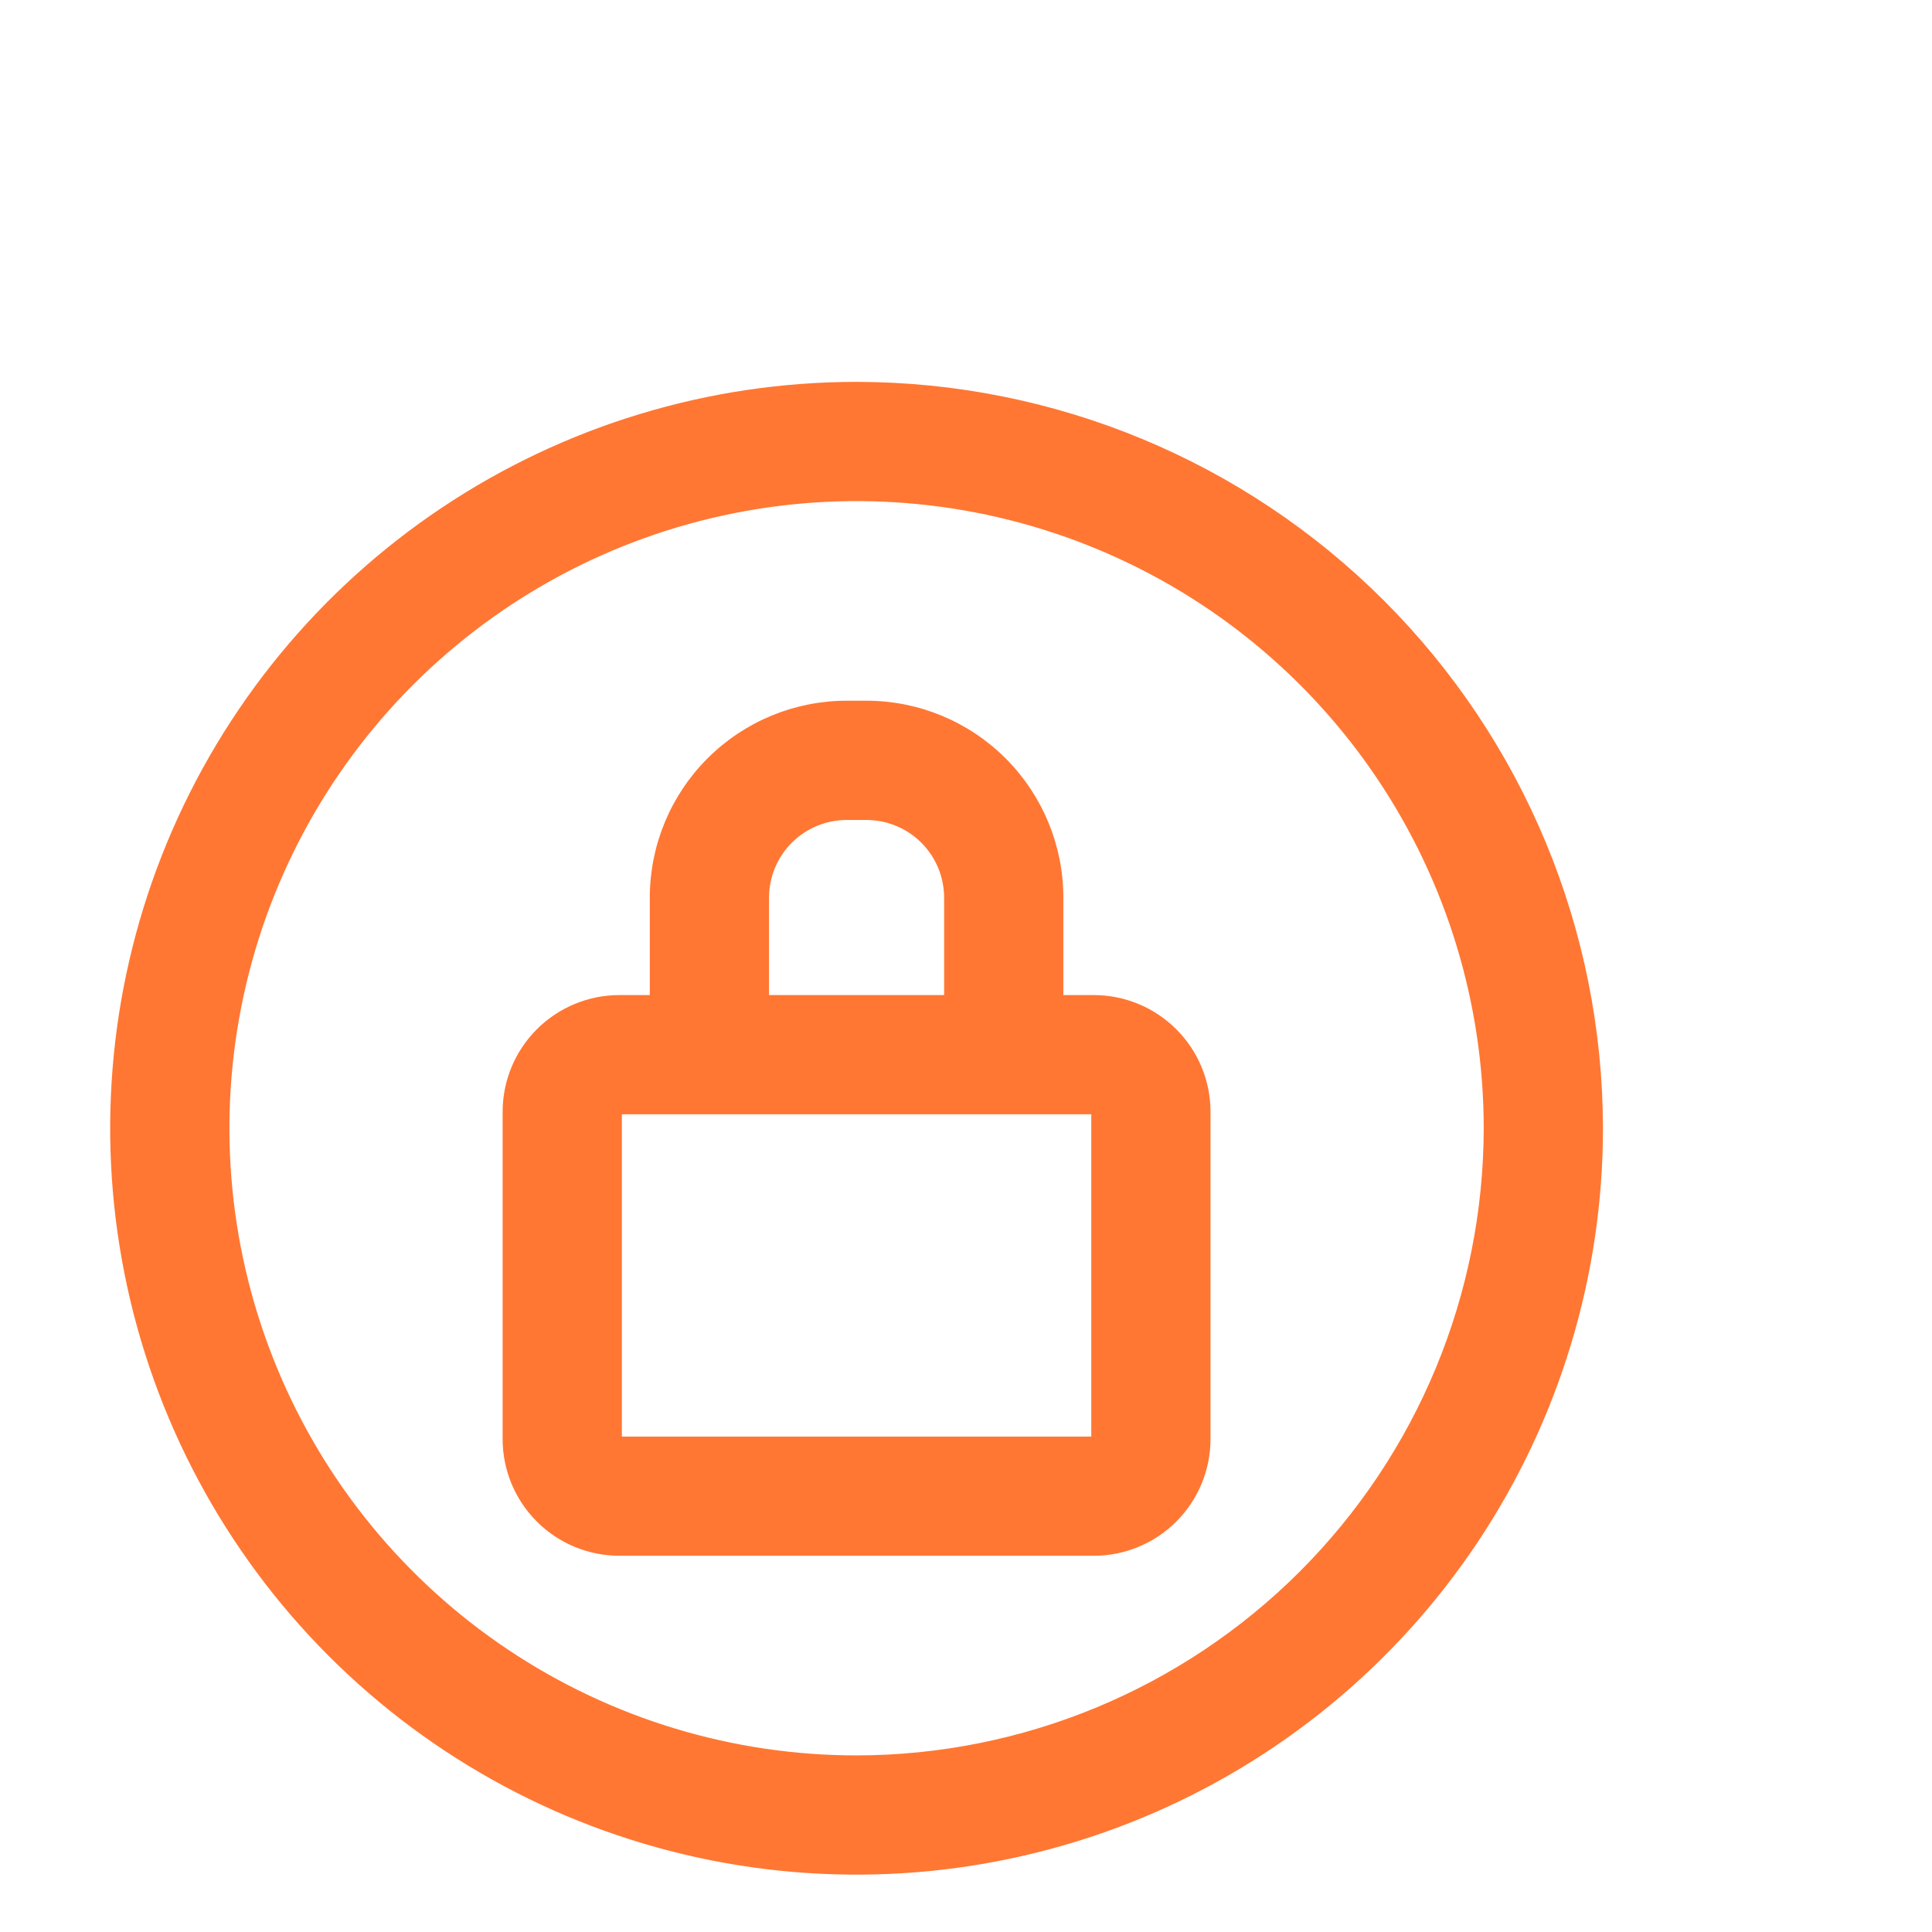
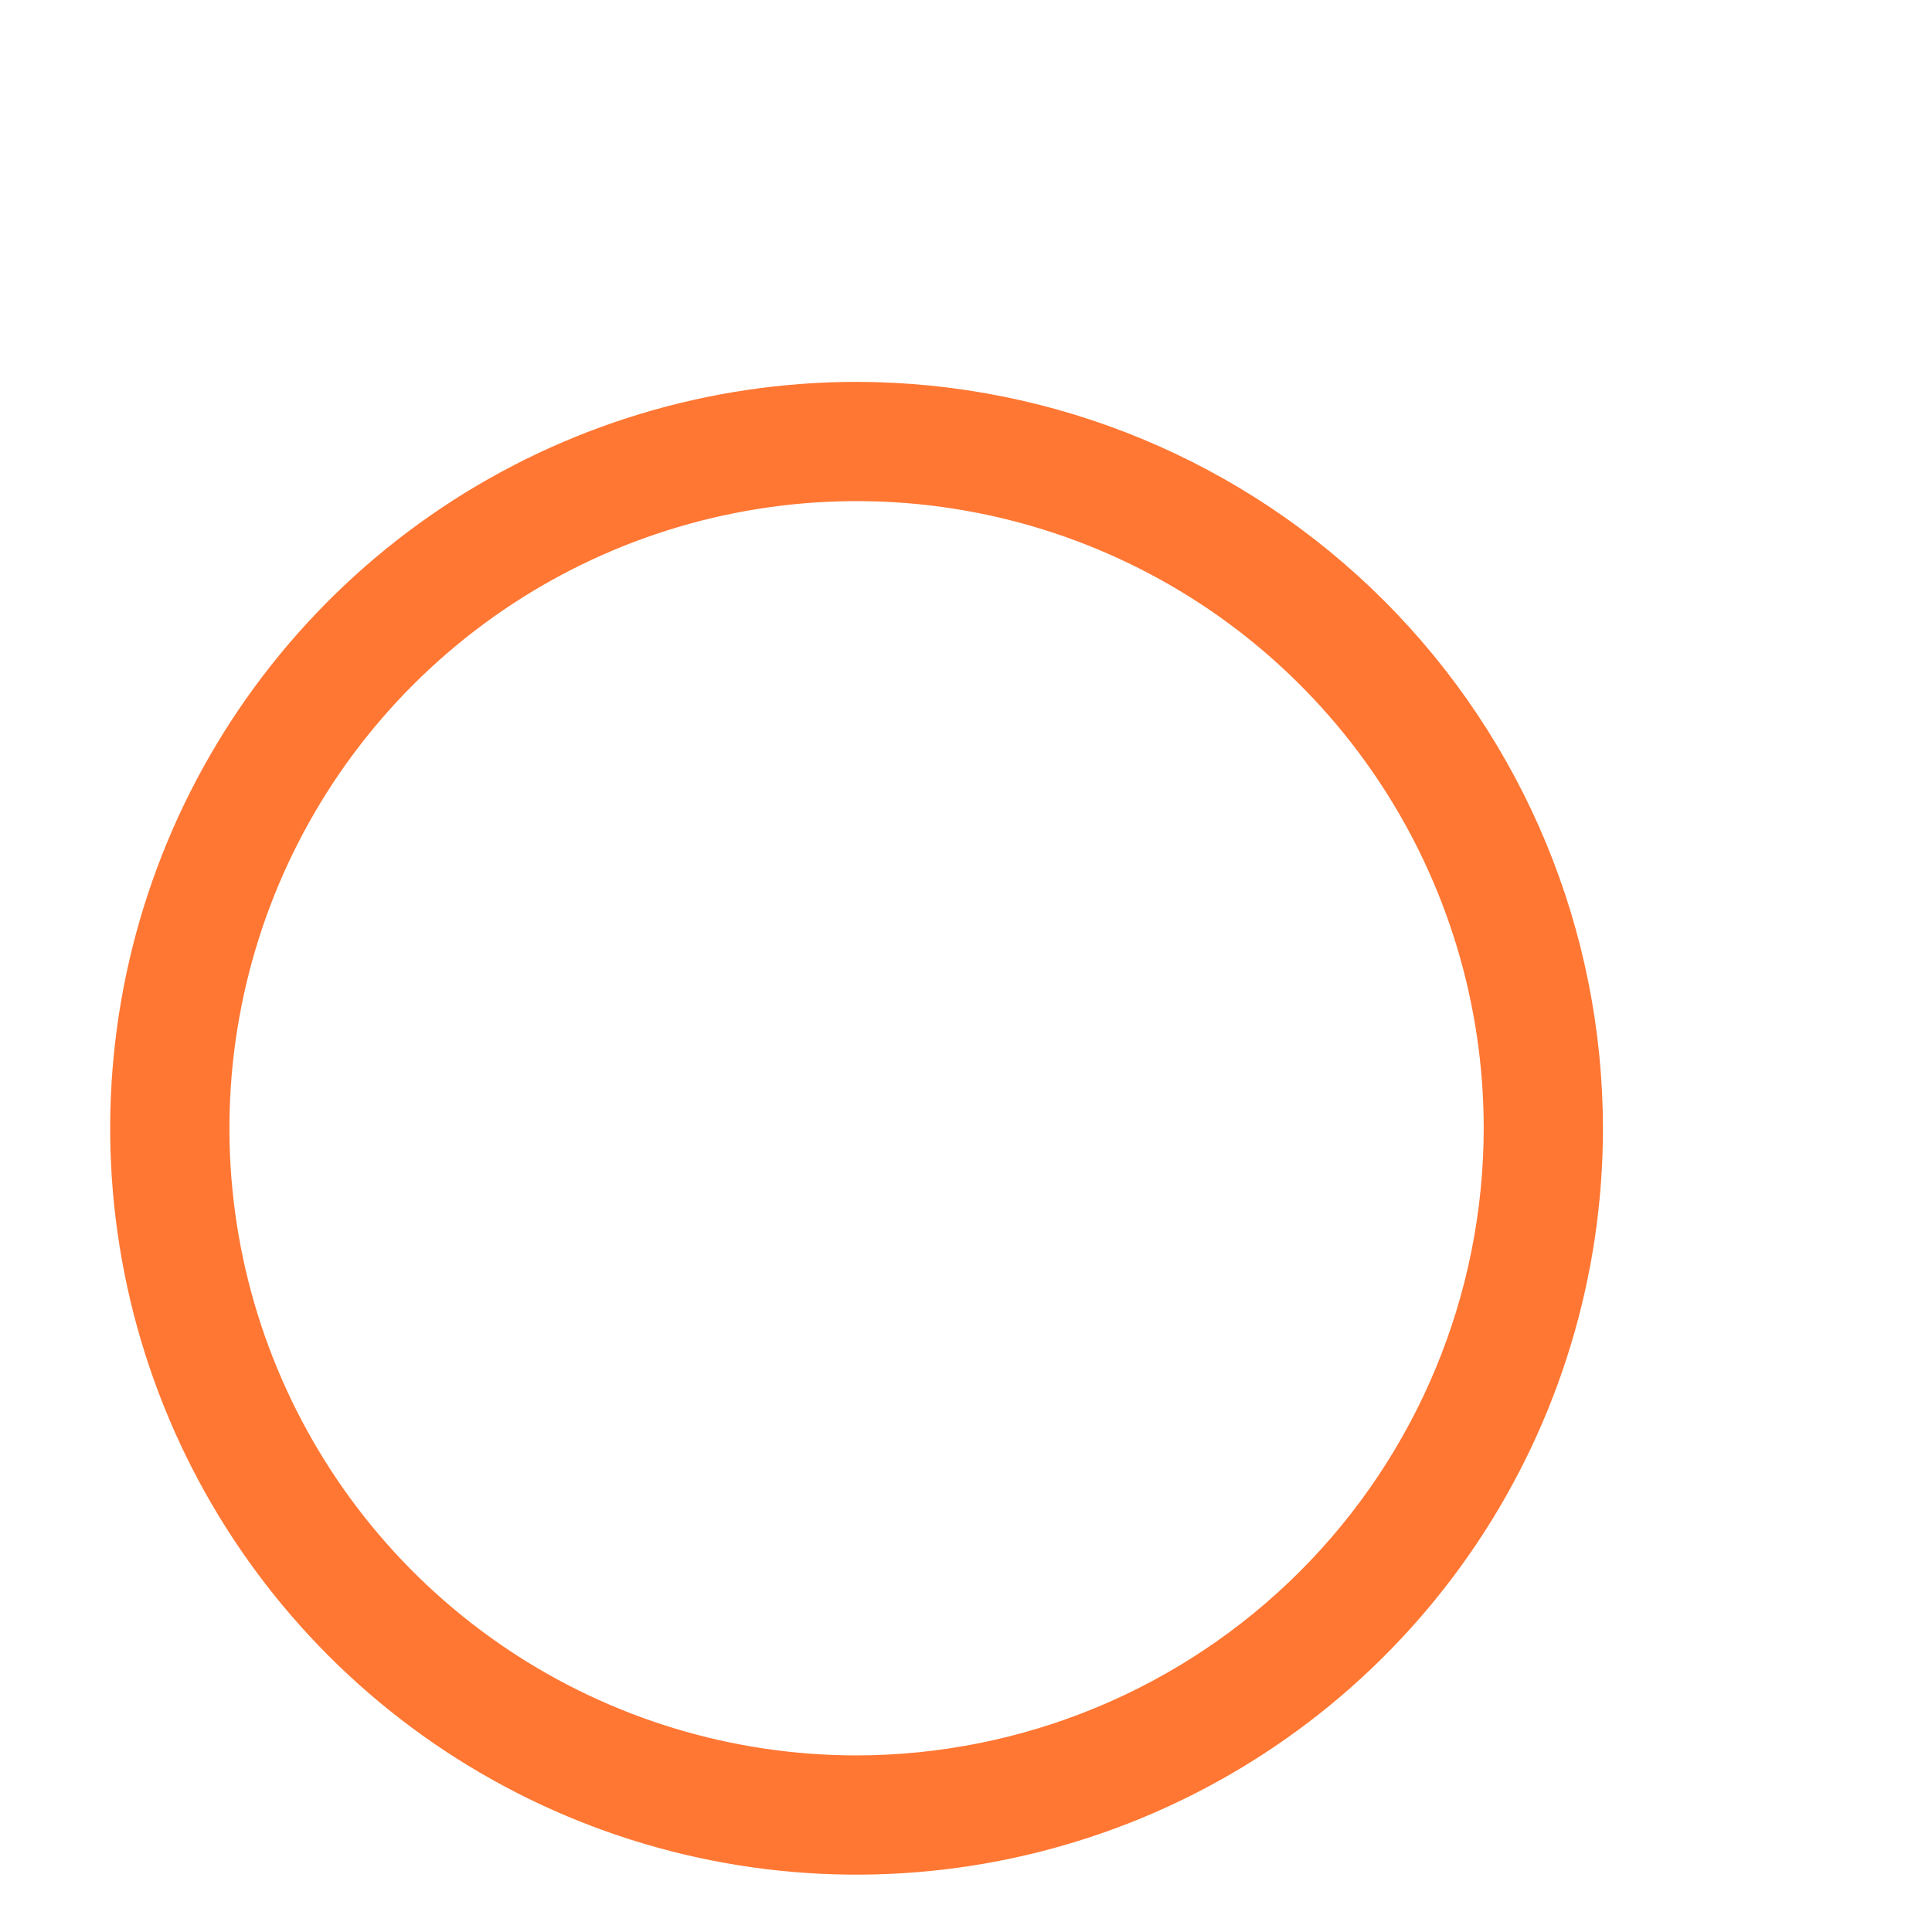
<svg xmlns="http://www.w3.org/2000/svg" width="64" height="64" viewBox="0 0 64 64" fill="none">
-   <path d="M36.235 33.138H36.235H35.05V29.738C35.05 28.053 34.381 26.438 33.19 25.247C31.999 24.056 30.384 23.387 28.7 23.387H28.05C26.366 23.387 24.751 24.056 23.56 25.247C22.369 26.438 21.7 28.053 21.7 29.738V33.138H20.515H20.515C19.537 33.139 18.599 33.528 17.907 34.22C17.215 34.911 16.826 35.849 16.825 36.827V36.827L16.825 47.673L16.825 47.673C16.826 48.651 17.215 49.589 17.907 50.28C18.599 50.972 19.537 51.361 20.515 51.362H20.515H36.235H36.235C37.214 51.361 38.151 50.972 38.843 50.28C39.535 49.589 39.924 48.651 39.925 47.673V47.673V36.827V36.827C39.924 35.849 39.535 34.911 38.843 34.22C38.151 33.528 37.214 33.139 36.235 33.138ZM25.3 29.738C25.3 29.008 25.59 28.309 26.105 27.793C26.621 27.277 27.321 26.988 28.05 26.988H28.7C29.429 26.988 30.129 27.277 30.645 27.793C31.16 28.309 31.45 29.008 31.45 29.738V33.138H25.3V29.738ZM36.325 47.673C36.325 47.697 36.316 47.719 36.299 47.736L36.422 47.86L36.299 47.736C36.282 47.753 36.259 47.763 36.235 47.763H20.515C20.491 47.763 20.468 47.753 20.451 47.736C20.434 47.719 20.425 47.697 20.425 47.673V36.827C20.425 36.803 20.434 36.781 20.451 36.764C20.468 36.747 20.491 36.737 20.515 36.737H36.235C36.259 36.737 36.282 36.747 36.299 36.764C36.316 36.781 36.325 36.803 36.325 36.827V47.673Z" fill="#FF7733" stroke="#FF7733" stroke-width="0.35" />
  <path d="M28.375 12.825H28.375C23.52 12.825 18.773 14.265 14.736 16.962C10.698 19.66 7.552 23.494 5.694 27.98C3.836 32.466 3.349 37.402 4.297 42.164C5.244 46.927 7.582 51.301 11.015 54.734C14.449 58.168 18.823 60.506 23.585 61.453C28.348 62.401 33.284 61.914 37.77 60.056C42.256 58.198 46.09 55.051 48.788 51.014C51.485 46.977 52.925 42.23 52.925 37.375V37.375C52.918 30.866 50.329 24.626 45.726 20.024C41.124 15.421 34.884 12.832 28.375 12.825ZM28.375 58.325C24.231 58.325 20.181 57.096 16.736 54.794C13.291 52.492 10.605 49.22 9.02 45.392C7.434 41.564 7.019 37.352 7.828 33.288C8.636 29.224 10.631 25.491 13.561 22.561C16.491 19.631 20.224 17.636 24.288 16.828C28.352 16.019 32.564 16.434 36.392 18.02C40.22 19.605 43.492 22.291 45.794 25.736C48.096 29.181 49.325 33.231 49.325 37.375C49.319 42.929 47.109 48.254 43.182 52.182C39.254 56.109 33.929 58.319 28.375 58.325Z" fill="#FF7733" stroke="#FF7733" stroke-width="0.35" />
</svg>